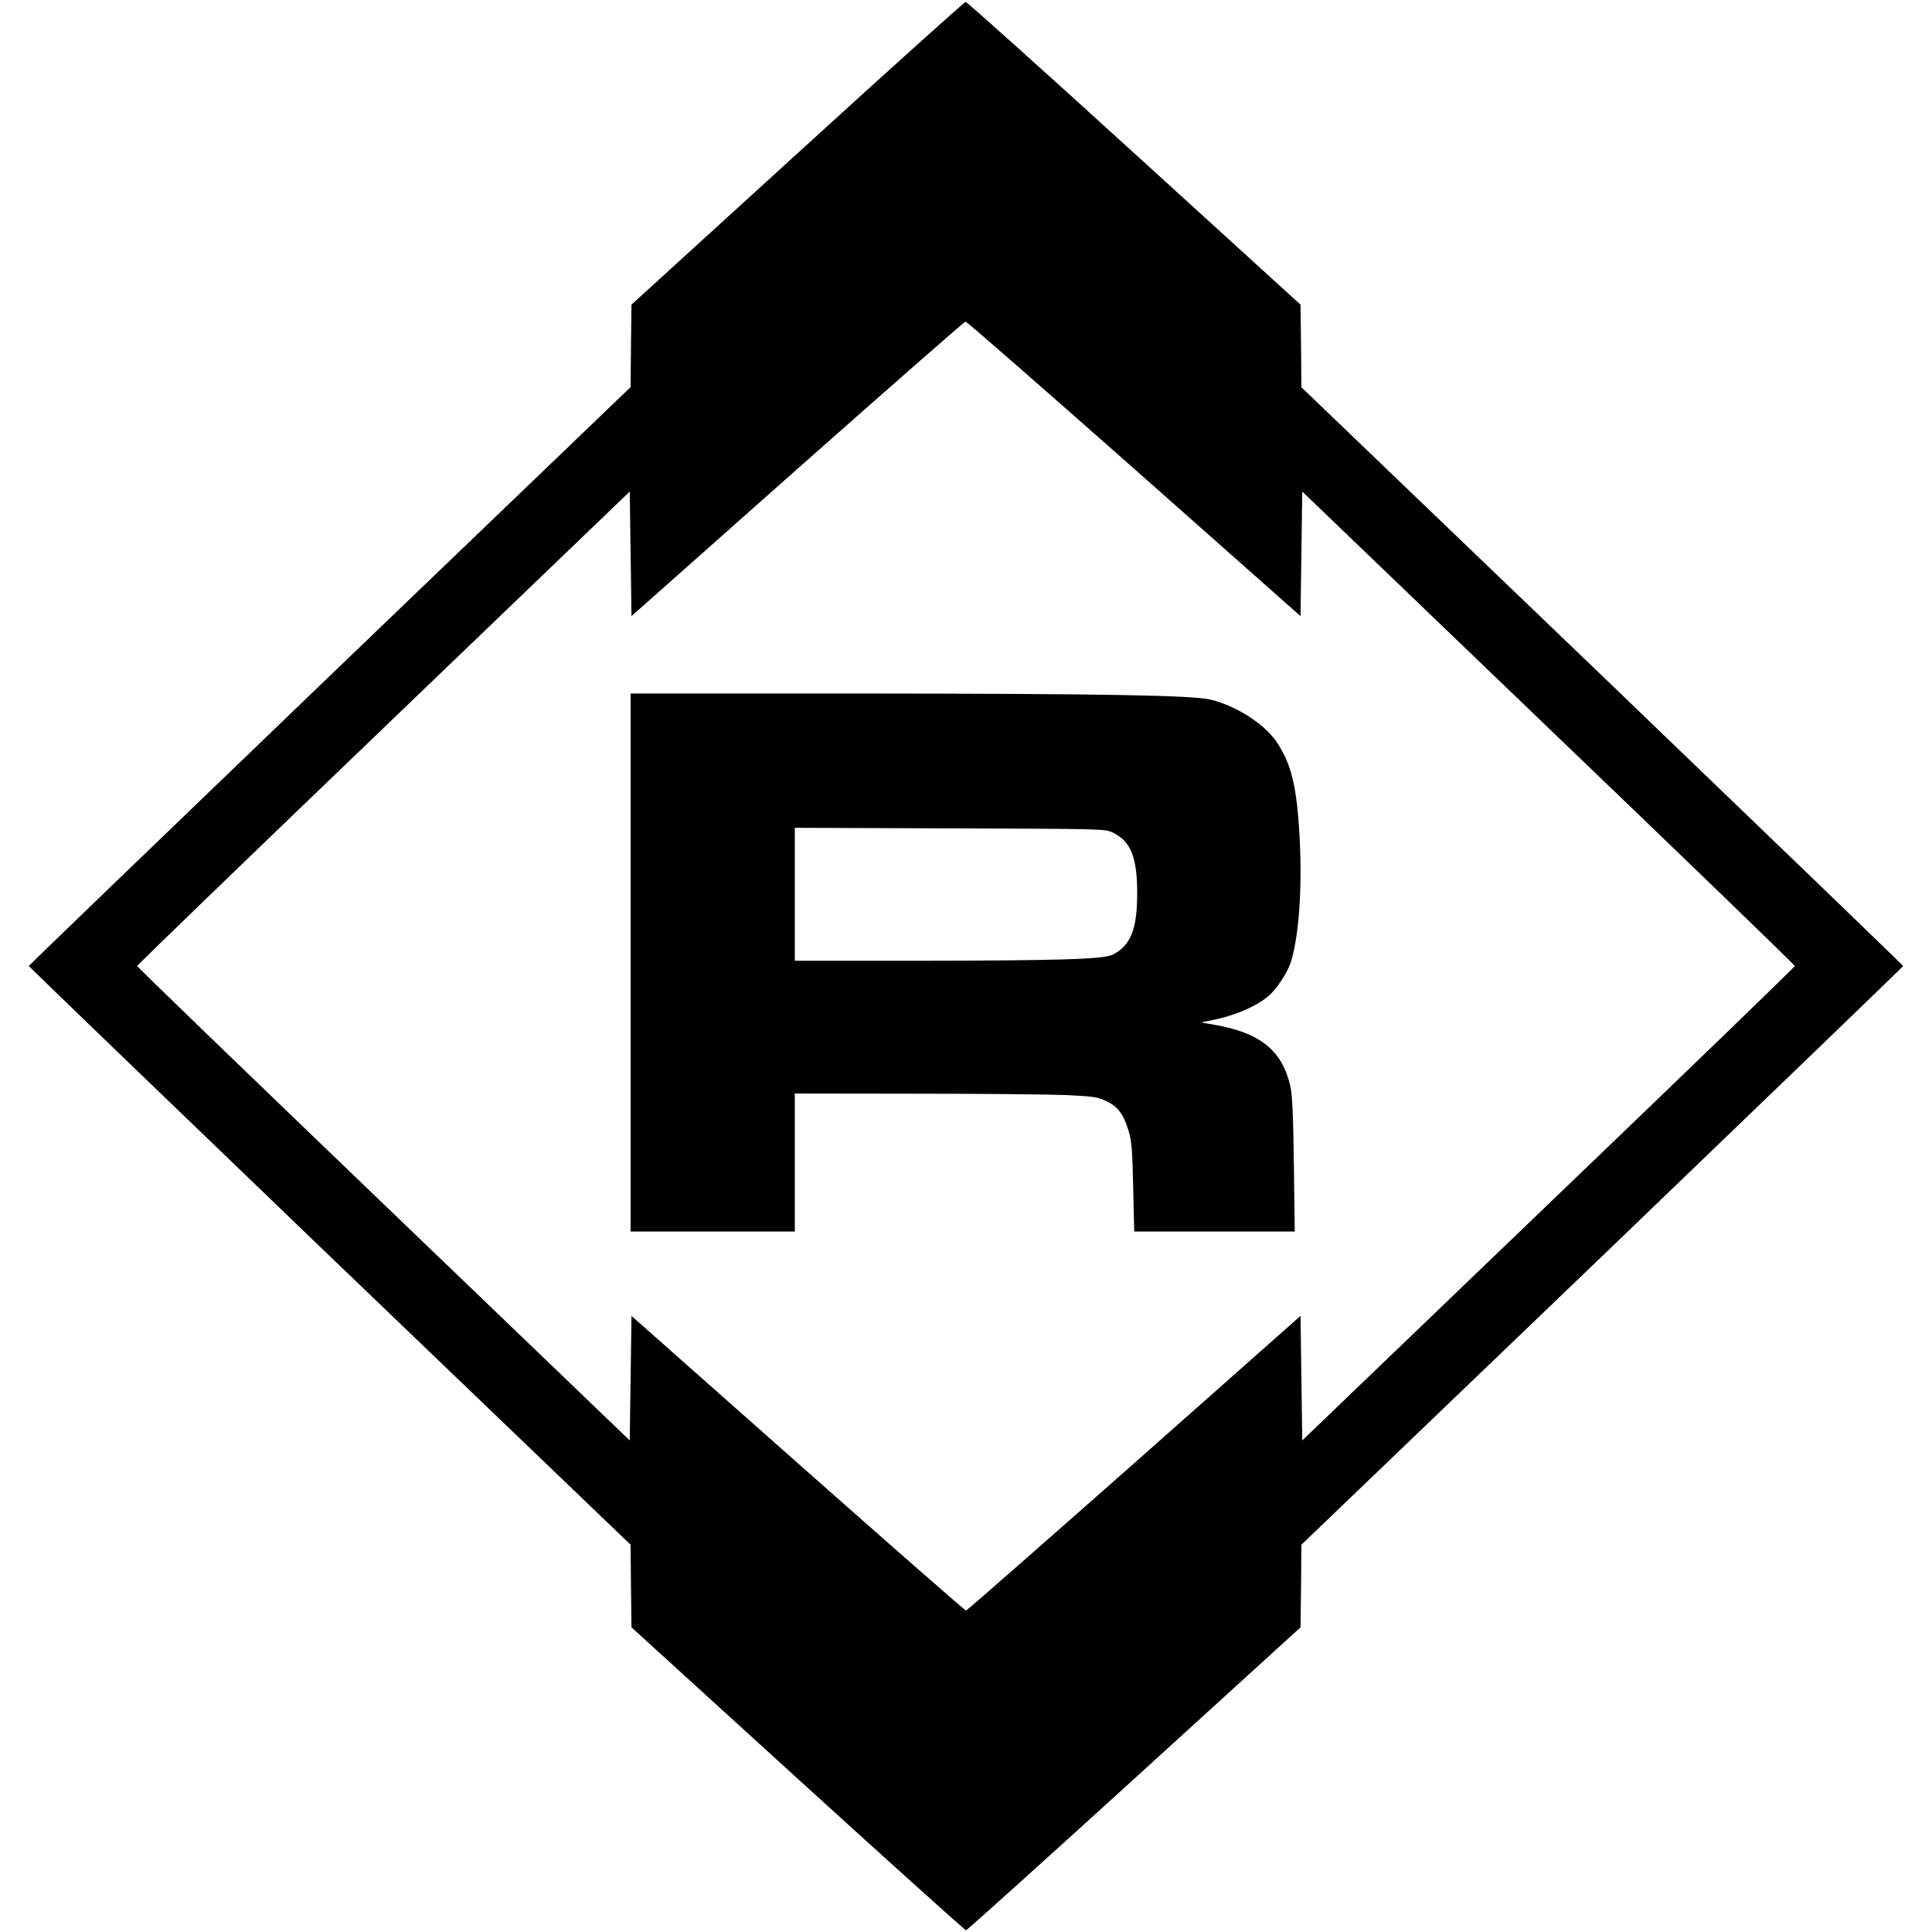
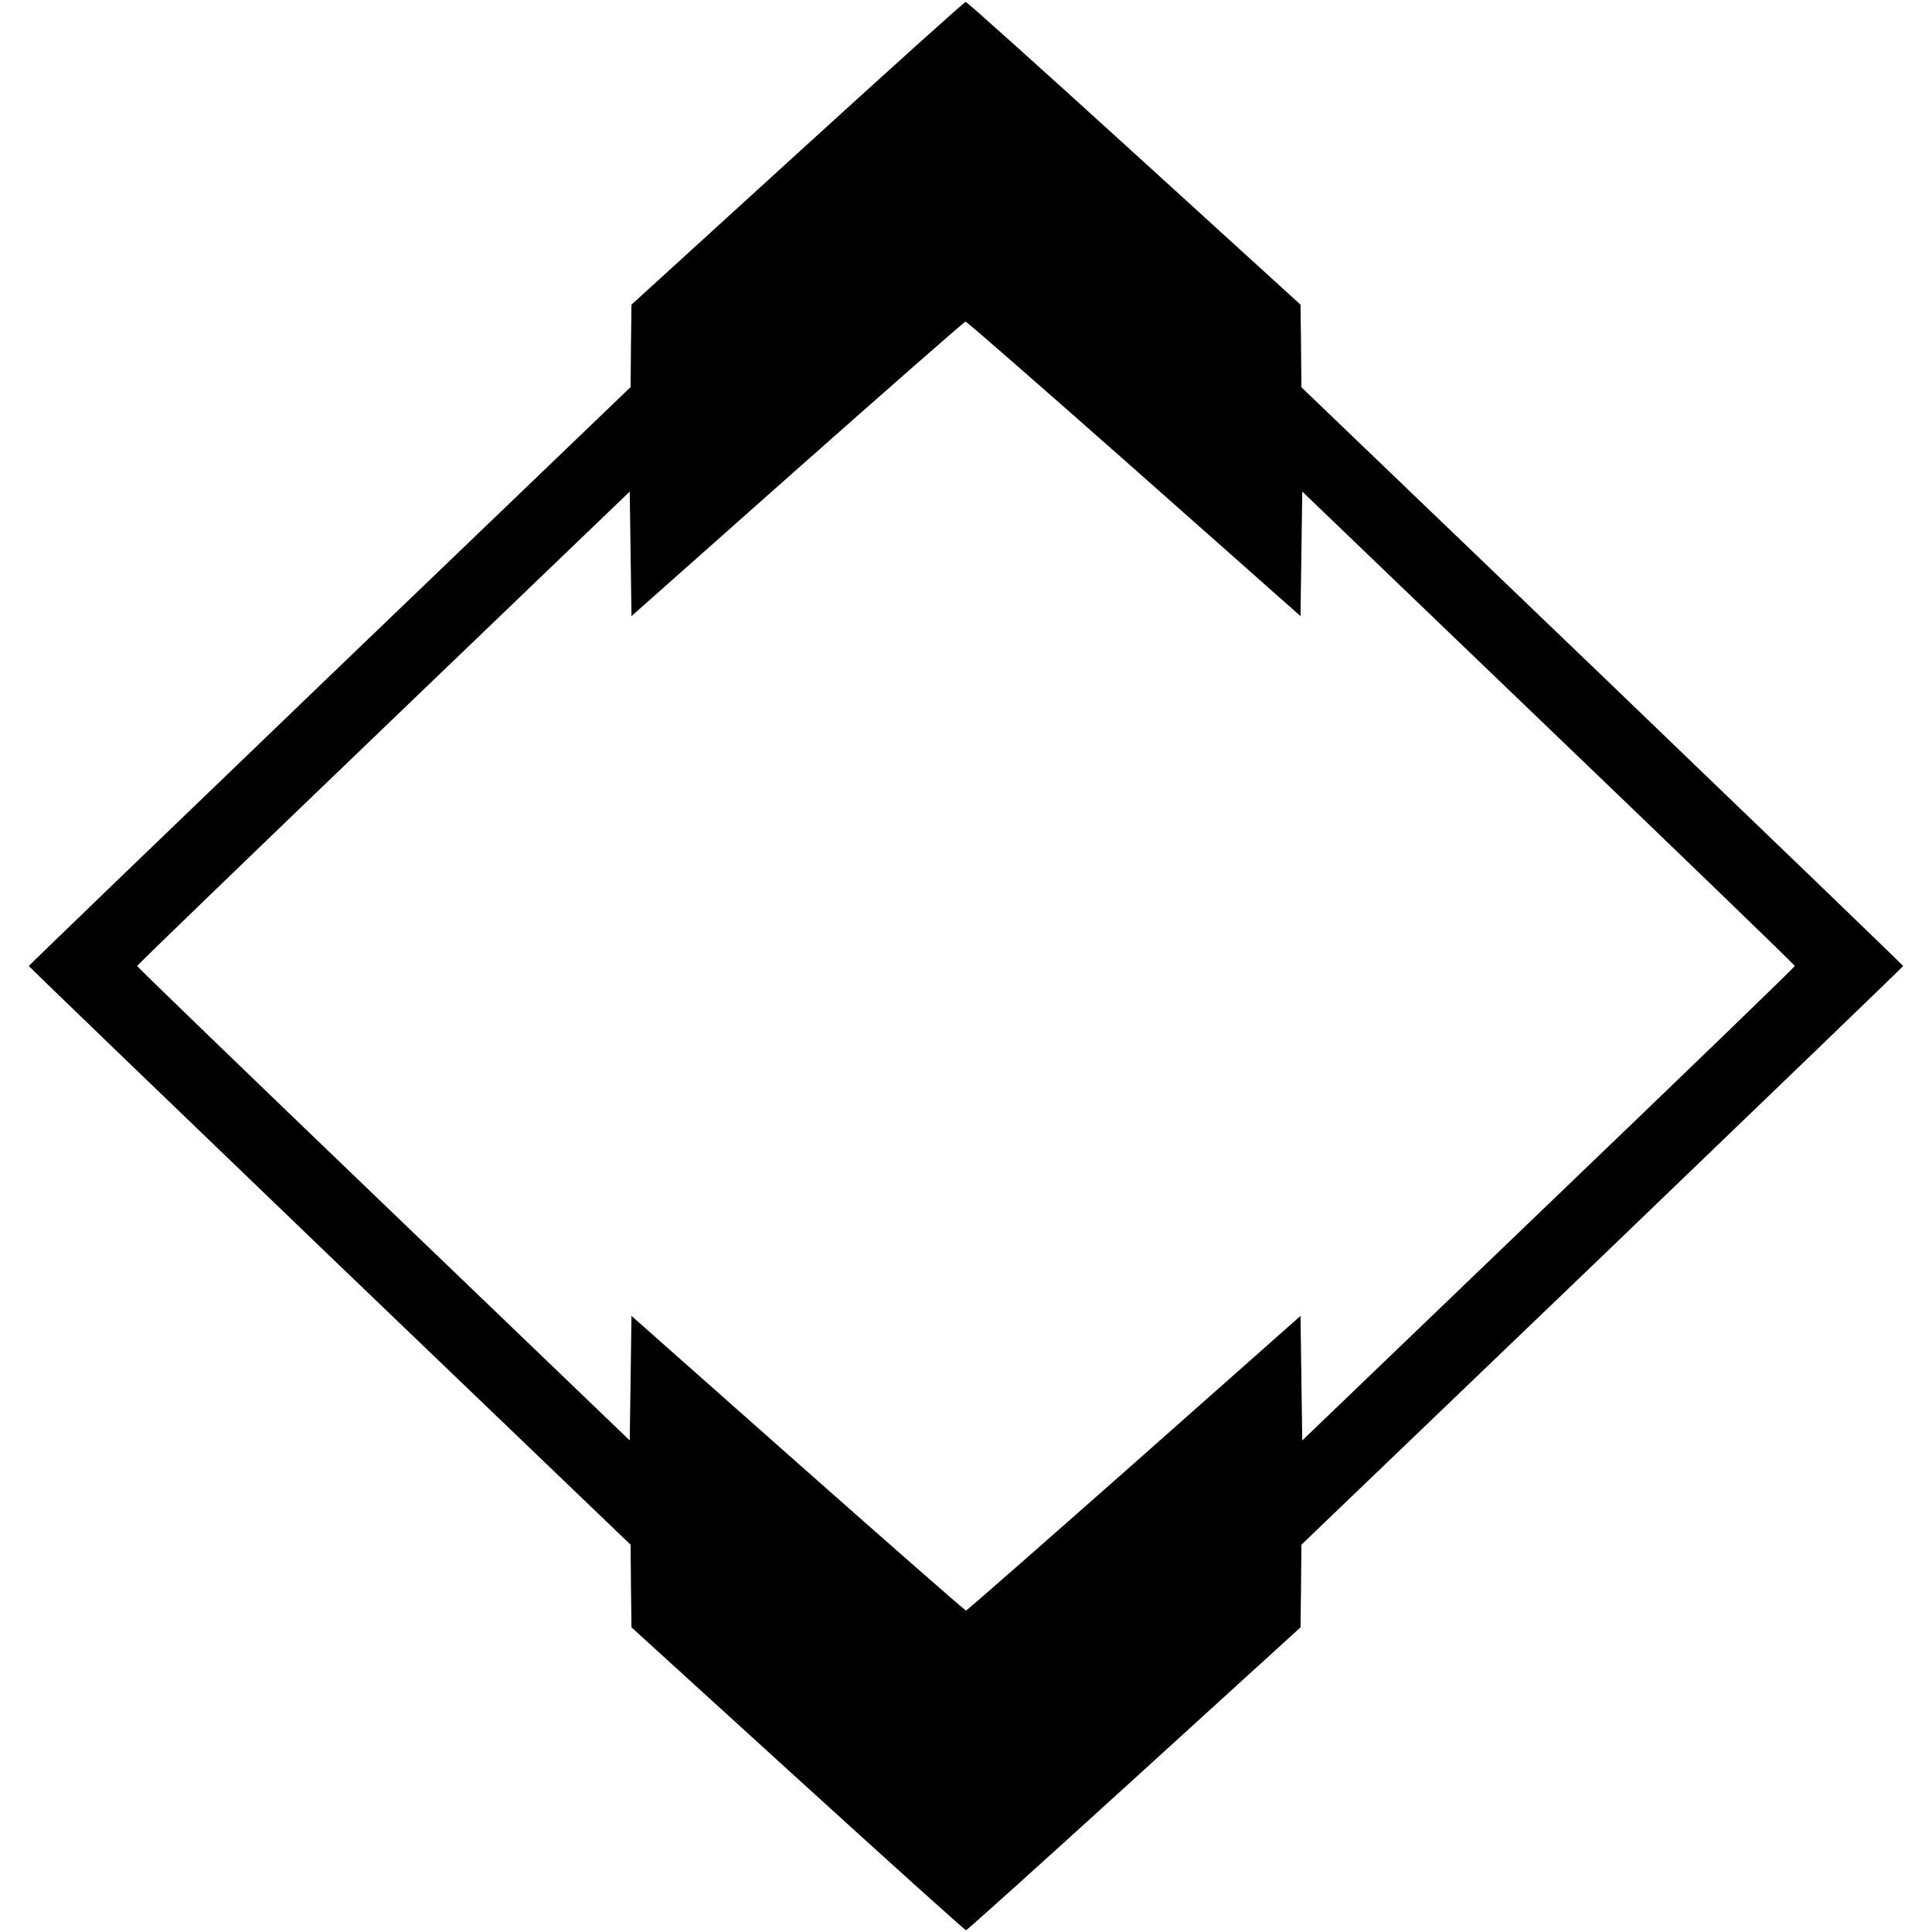
<svg xmlns="http://www.w3.org/2000/svg" version="1.0" width="1106pt" height="1106pt" viewBox="0 0 1106 1106" preserveAspectRatio="xMidYMid meet">
  <g transform="translate(0,1106) scale(0.1,-0.1)" fill="#000000" stroke="none">
    <path d="M4565 10182 l-950 -866 -3 -236 -2 -236 -1723 -1654 c-947 -910 -1722 -1657 -1722 -1660 0 -3 775 -750 1722 -1660 l1723 -1653 2 -237 3 -236 952 -867 c524 -477 957 -867 963 -867 6 0 439 390 963 867 l952 867 3 236 2 237 1723 1653 c947 910 1722 1657 1722 1660 0 3 -775 750 -1722 1660 l-1723 1653 -2 237 -3 236 -952 867 c-524 477 -958 867 -965 866 -7 0 -440 -390 -963 -867z m1927 -1805 l953 -844 5 357 5 356 1410 -1354 c776 -744 1410 -1357 1410 -1362 0 -5 -634 -618 -1410 -1362 l-1410 -1354 -5 356 -5 357 -953 -844 c-524 -463 -957 -843 -962 -843 -5 0 -438 379 -962 843 l-953 844 -5 -357 -5 -356 -1410 1354 c-775 744 -1410 1357 -1410 1362 0 5 635 618 1410 1362 l1410 1354 5 -356 5 -357 950 843 c523 463 956 843 962 843 7 1 441 -379 965 -842z" />
-     <path d="M3610 5550 l0 -1540 470 0 470 0 0 395 0 395 693 -1 c380 0 770 -4 865 -8 158 -8 177 -11 228 -36 66 -32 98 -77 126 -173 16 -55 21 -110 25 -319 l6 -253 460 0 459 0 -5 383 c-4 291 -9 398 -20 448 -47 206 -172 307 -437 353 l-75 13 60 12 c136 27 260 81 330 142 42 37 101 125 121 181 48 137 70 426 54 721 -16 296 -47 423 -132 550 -70 103 -230 206 -378 242 -103 25 -615 34 -2037 35 l-1283 0 0 -1540z m2760 744 c103 -49 140 -141 140 -348 0 -205 -37 -299 -140 -351 -51 -26 -298 -34 -1117 -35 l-703 0 0 380 0 381 888 -3 c880 -3 887 -3 932 -24z" />
  </g>
</svg>